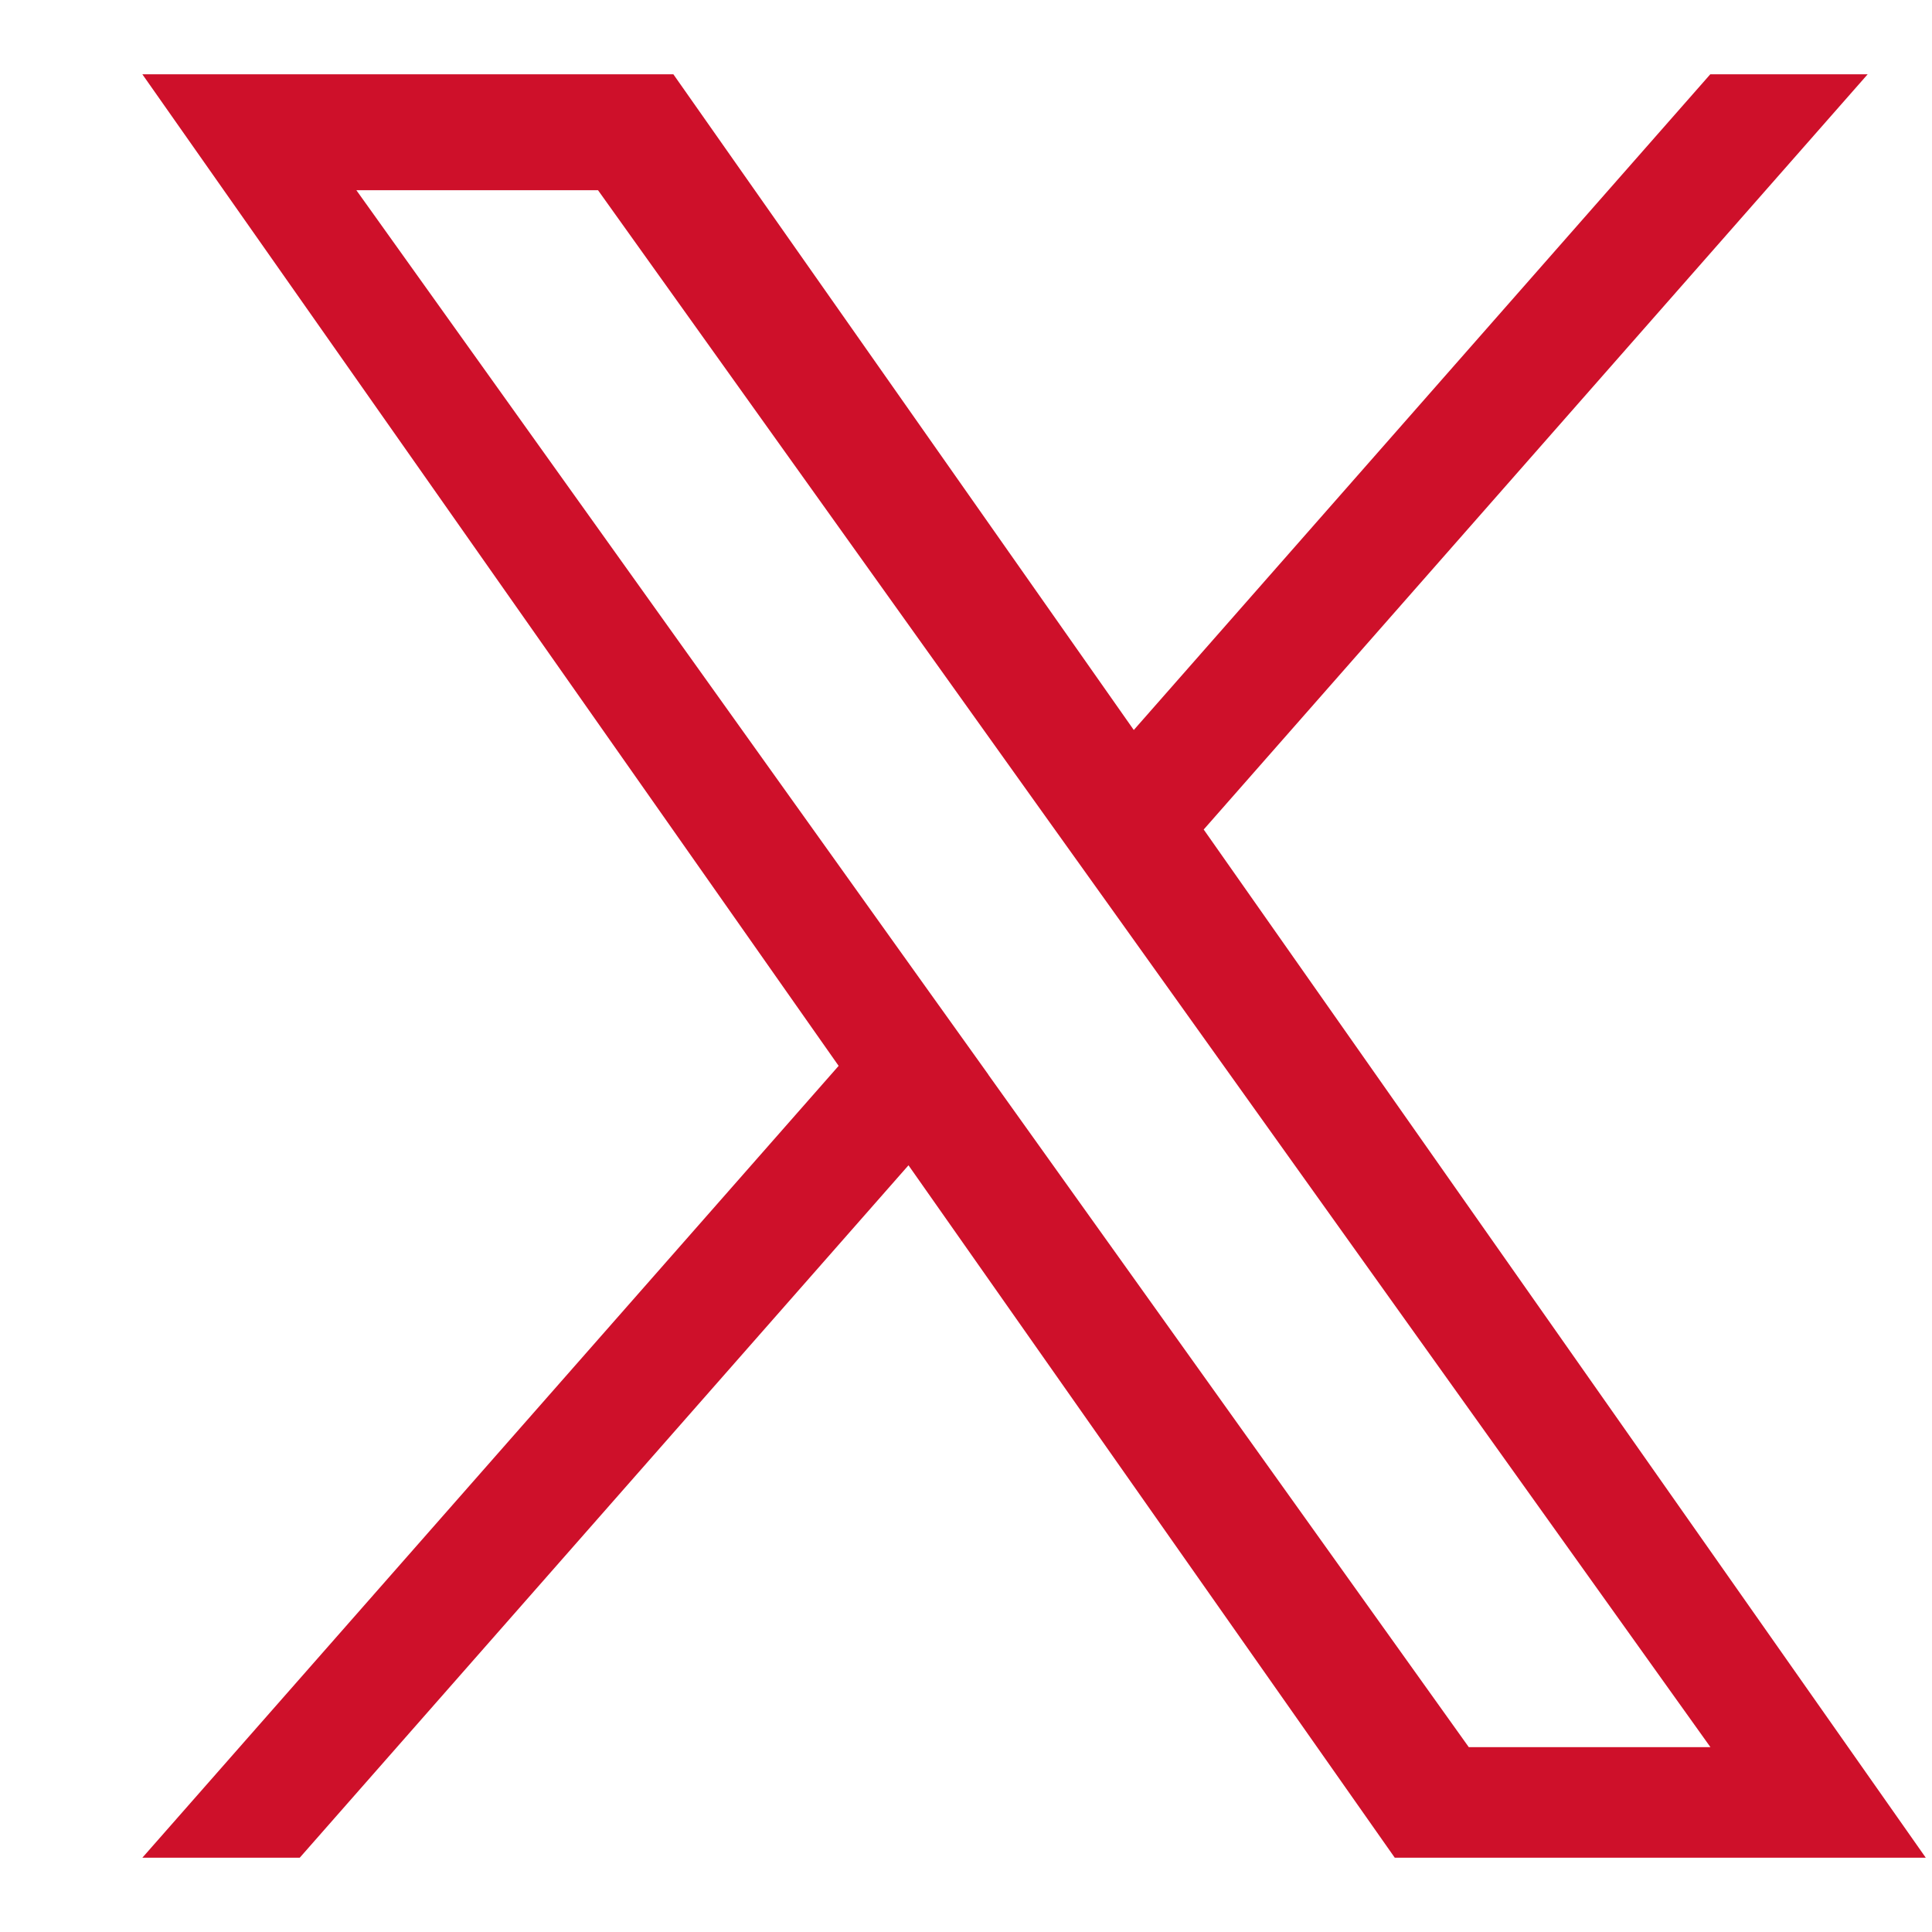
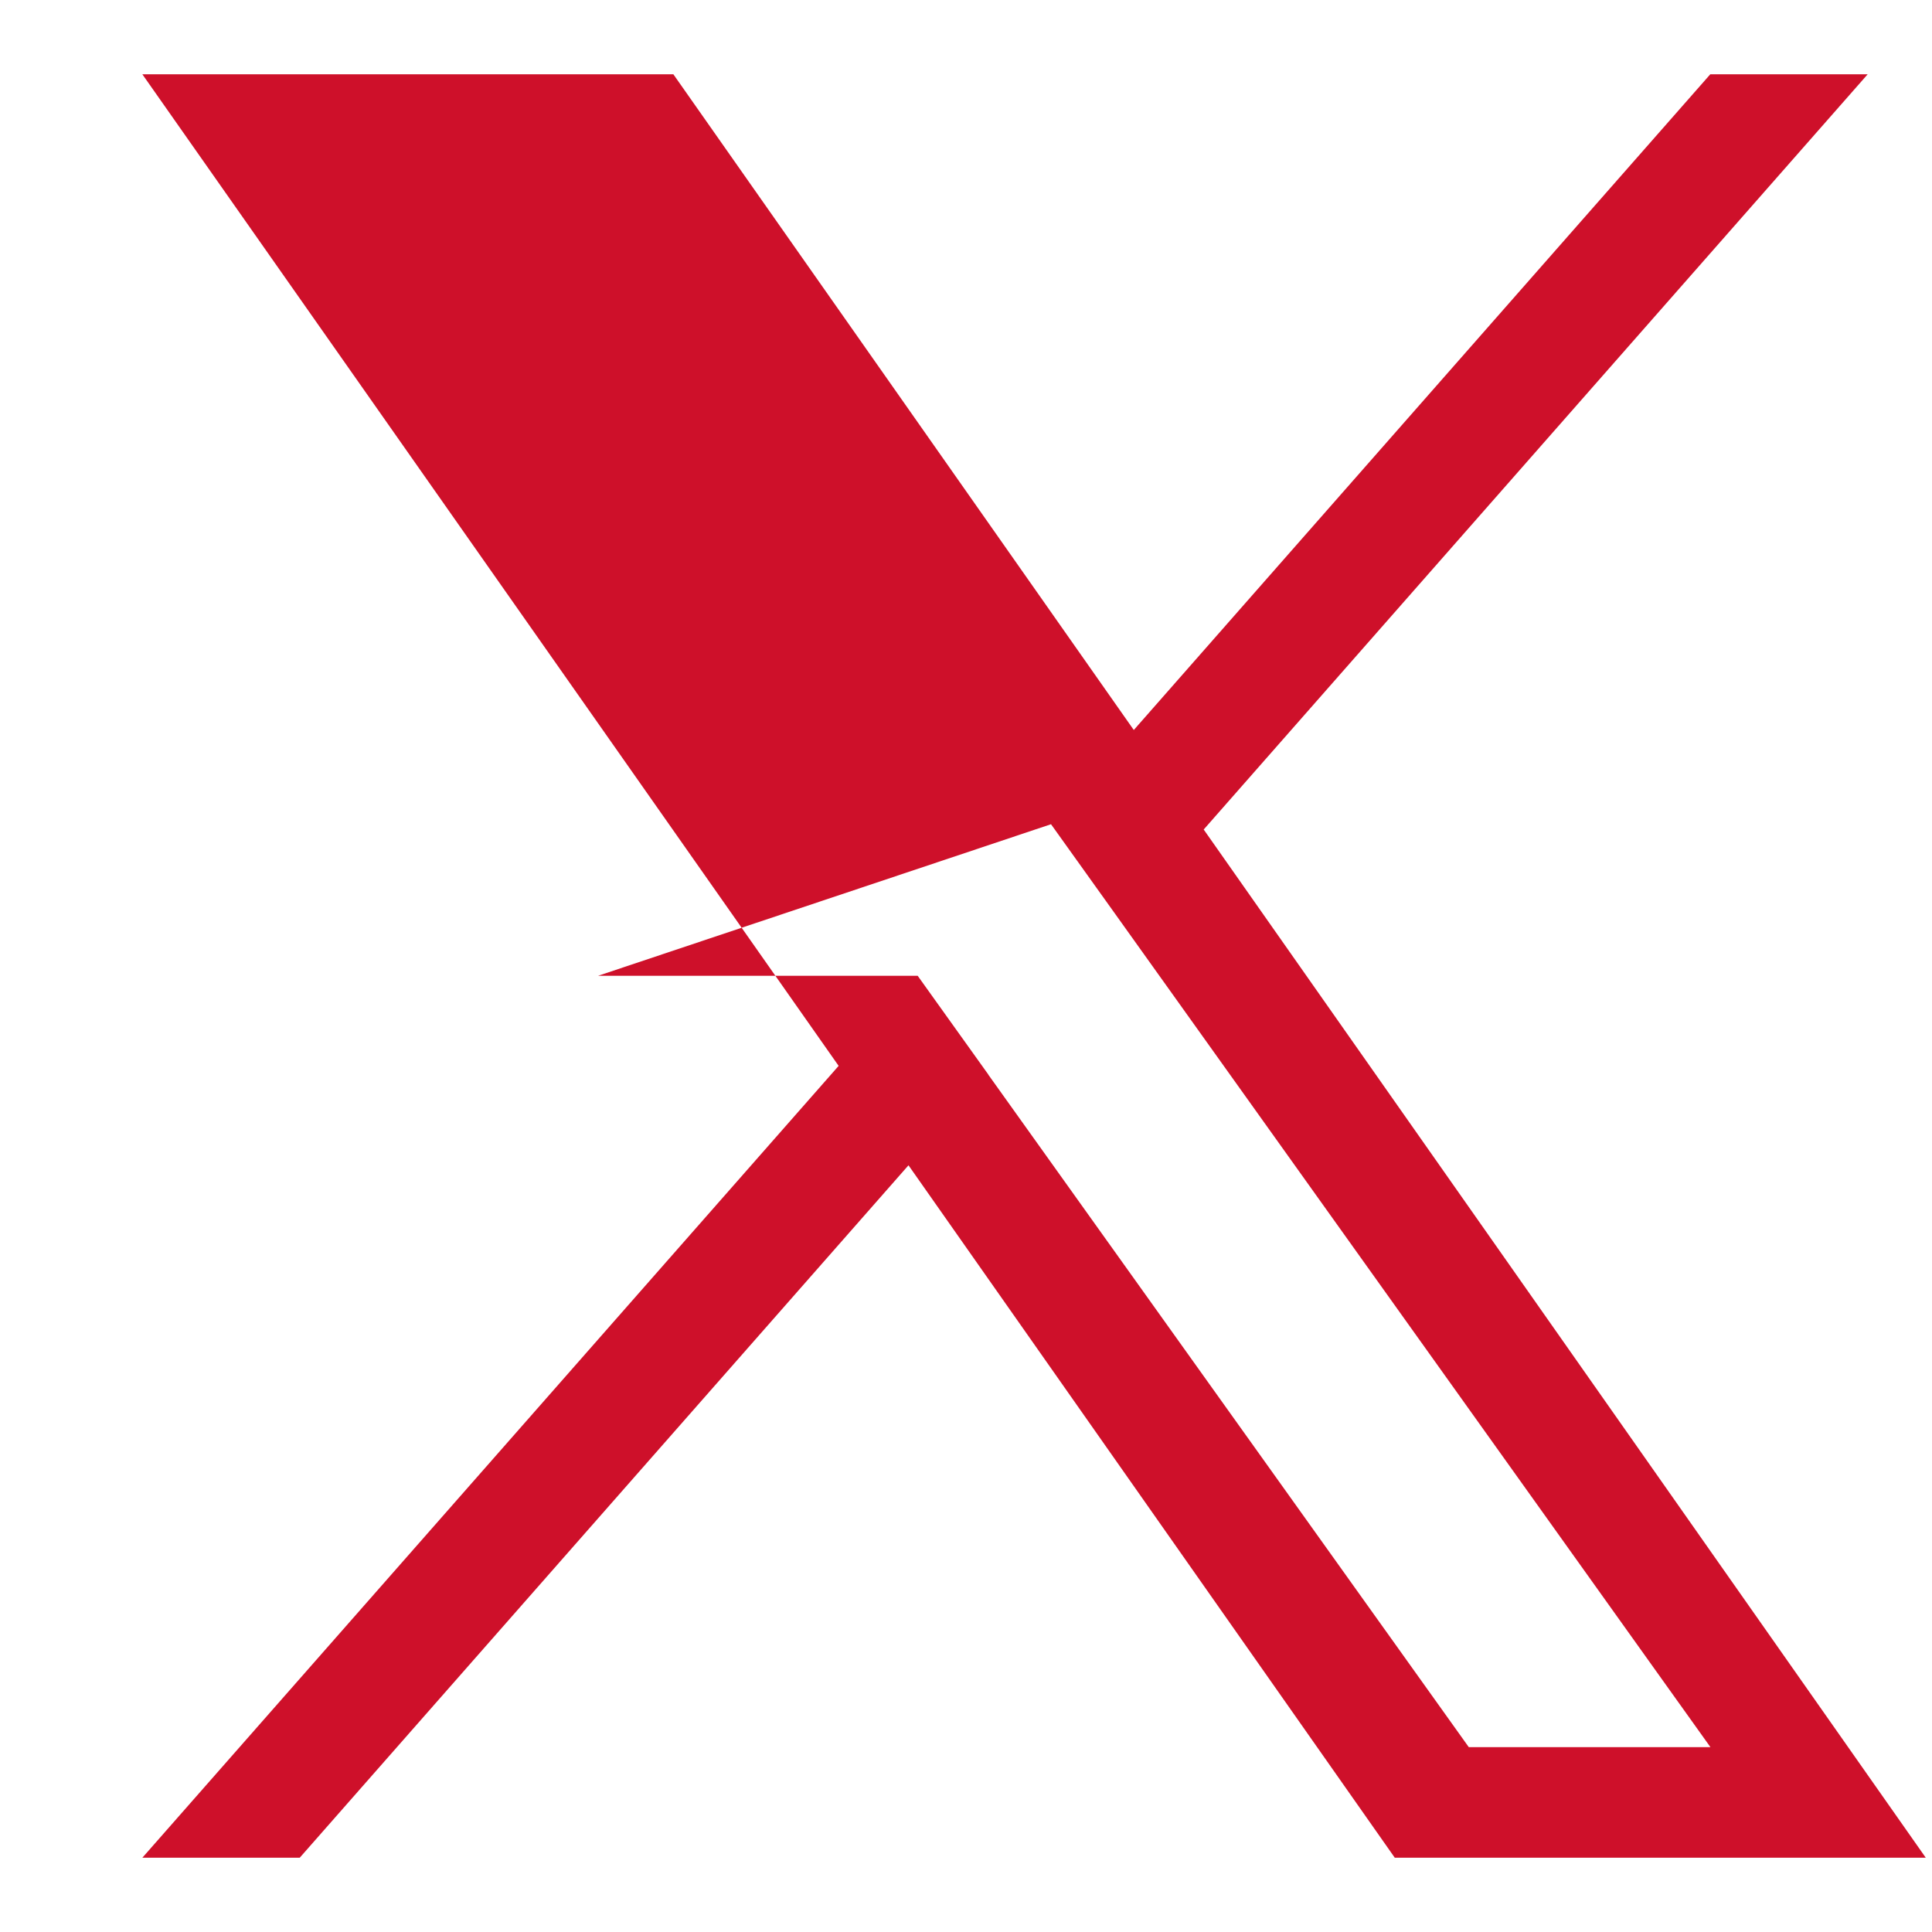
<svg xmlns="http://www.w3.org/2000/svg" width="13" height="13" viewBox="0 0 13 13" fill="none">
-   <path d="M8.1 5.581L12.567 0.5H11.508L7.629 4.912L4.531 0.5H0.958L5.643 7.172L0.958 12.5H2.017L6.113 7.841L9.385 12.5H12.958L8.099 5.581H8.1ZM6.65 7.23L6.175 6.566L2.398 1.28H4.024L7.072 5.546L7.547 6.21L11.509 11.756H9.883L6.65 7.231V7.23Z" fill="#CE102A" />
+   <path d="M8.1 5.581L12.567 0.5H11.508L7.629 4.912L4.531 0.5H0.958L5.643 7.172L0.958 12.5H2.017L6.113 7.841L9.385 12.5H12.958L8.099 5.581H8.1ZM6.65 7.23L6.175 6.566H4.024L7.072 5.546L7.547 6.21L11.509 11.756H9.883L6.65 7.231V7.23Z" fill="#CE102A" />
</svg>